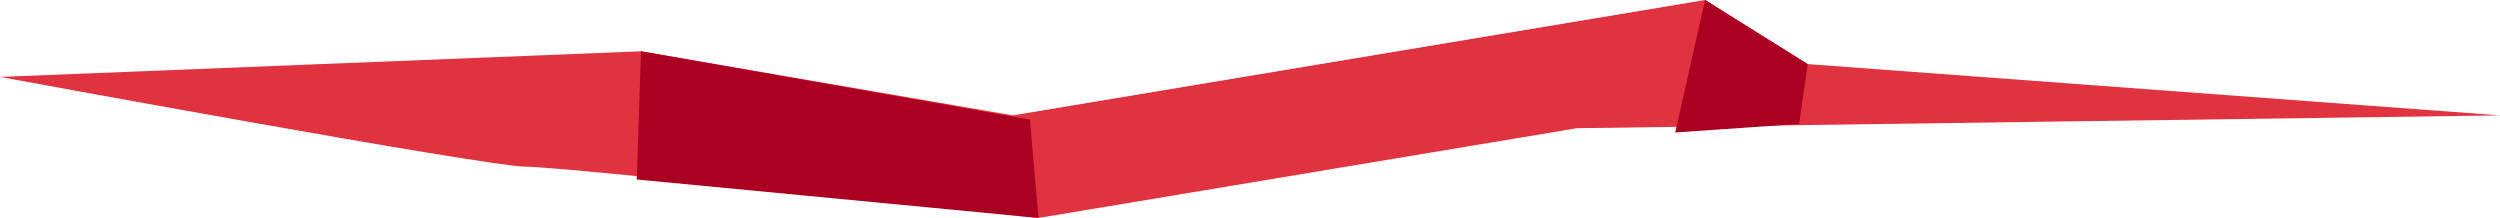
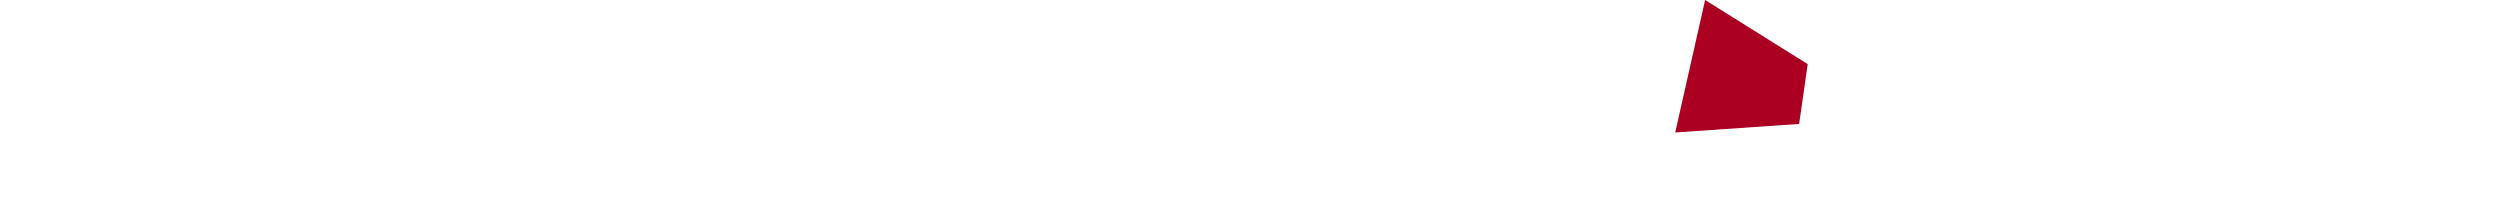
<svg xmlns="http://www.w3.org/2000/svg" xmlns:xlink="http://www.w3.org/1999/xlink" version="1.1" id="Layer_1" x="0px" y="0px" width="585px" height="51px" viewBox="0 0 585 51" enable-background="new 0 0 585 51" xml:space="preserve">
  <g>
    <defs>
      <rect id="SVGID_1_" width="585" height="51" />
    </defs>
    <clipPath id="SVGID_2_">
      <use xlink:href="#SVGID_1_" overflow="visible" />
    </clipPath>
-     <path clip-path="url(#SVGID_2_)" fill="#E0323F" d="M0,18l150-6l87,15L399,0l24,15l162,12l-216,3L243,51c0,0-111-12-120-12   S0,18,0,18" />
-     <polygon clip-path="url(#SVGID_2_)" fill="#AB0021" points="150,12 149,42 243,51 241,28  " />
    <polygon clip-path="url(#SVGID_2_)" fill="#AB0021" points="399,0 392,31 421,29 423,15  " />
  </g>
</svg>